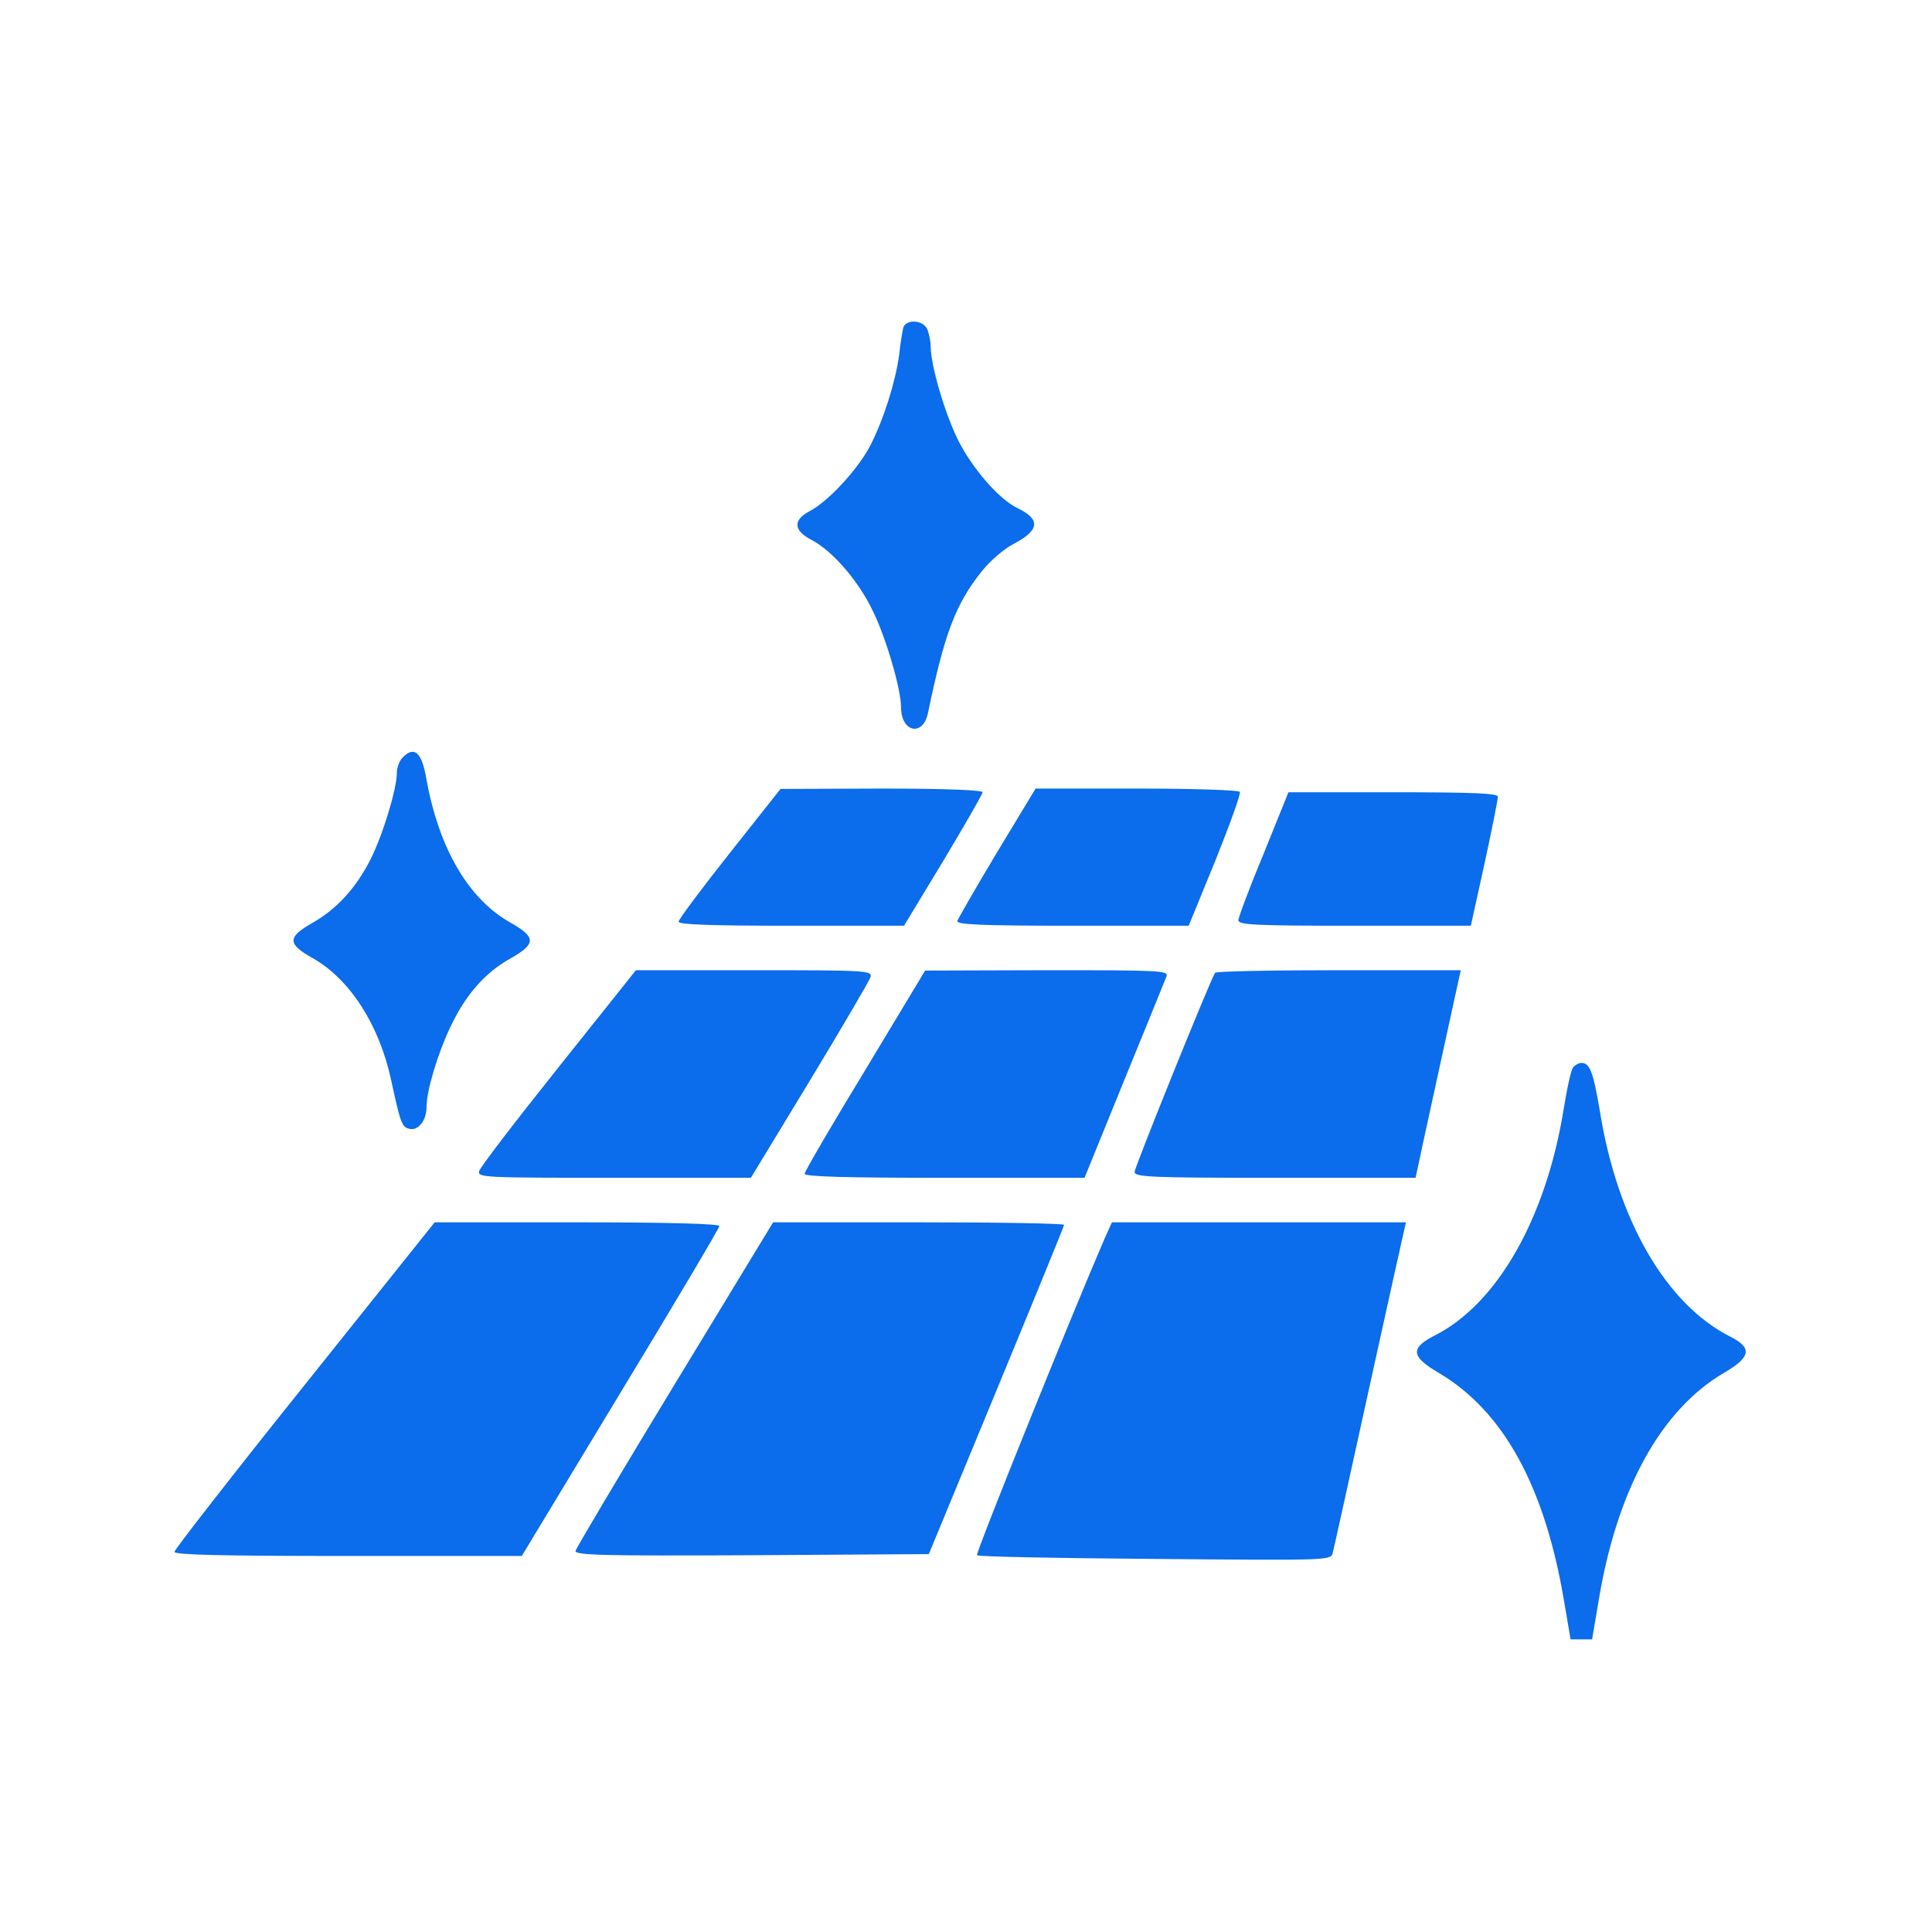
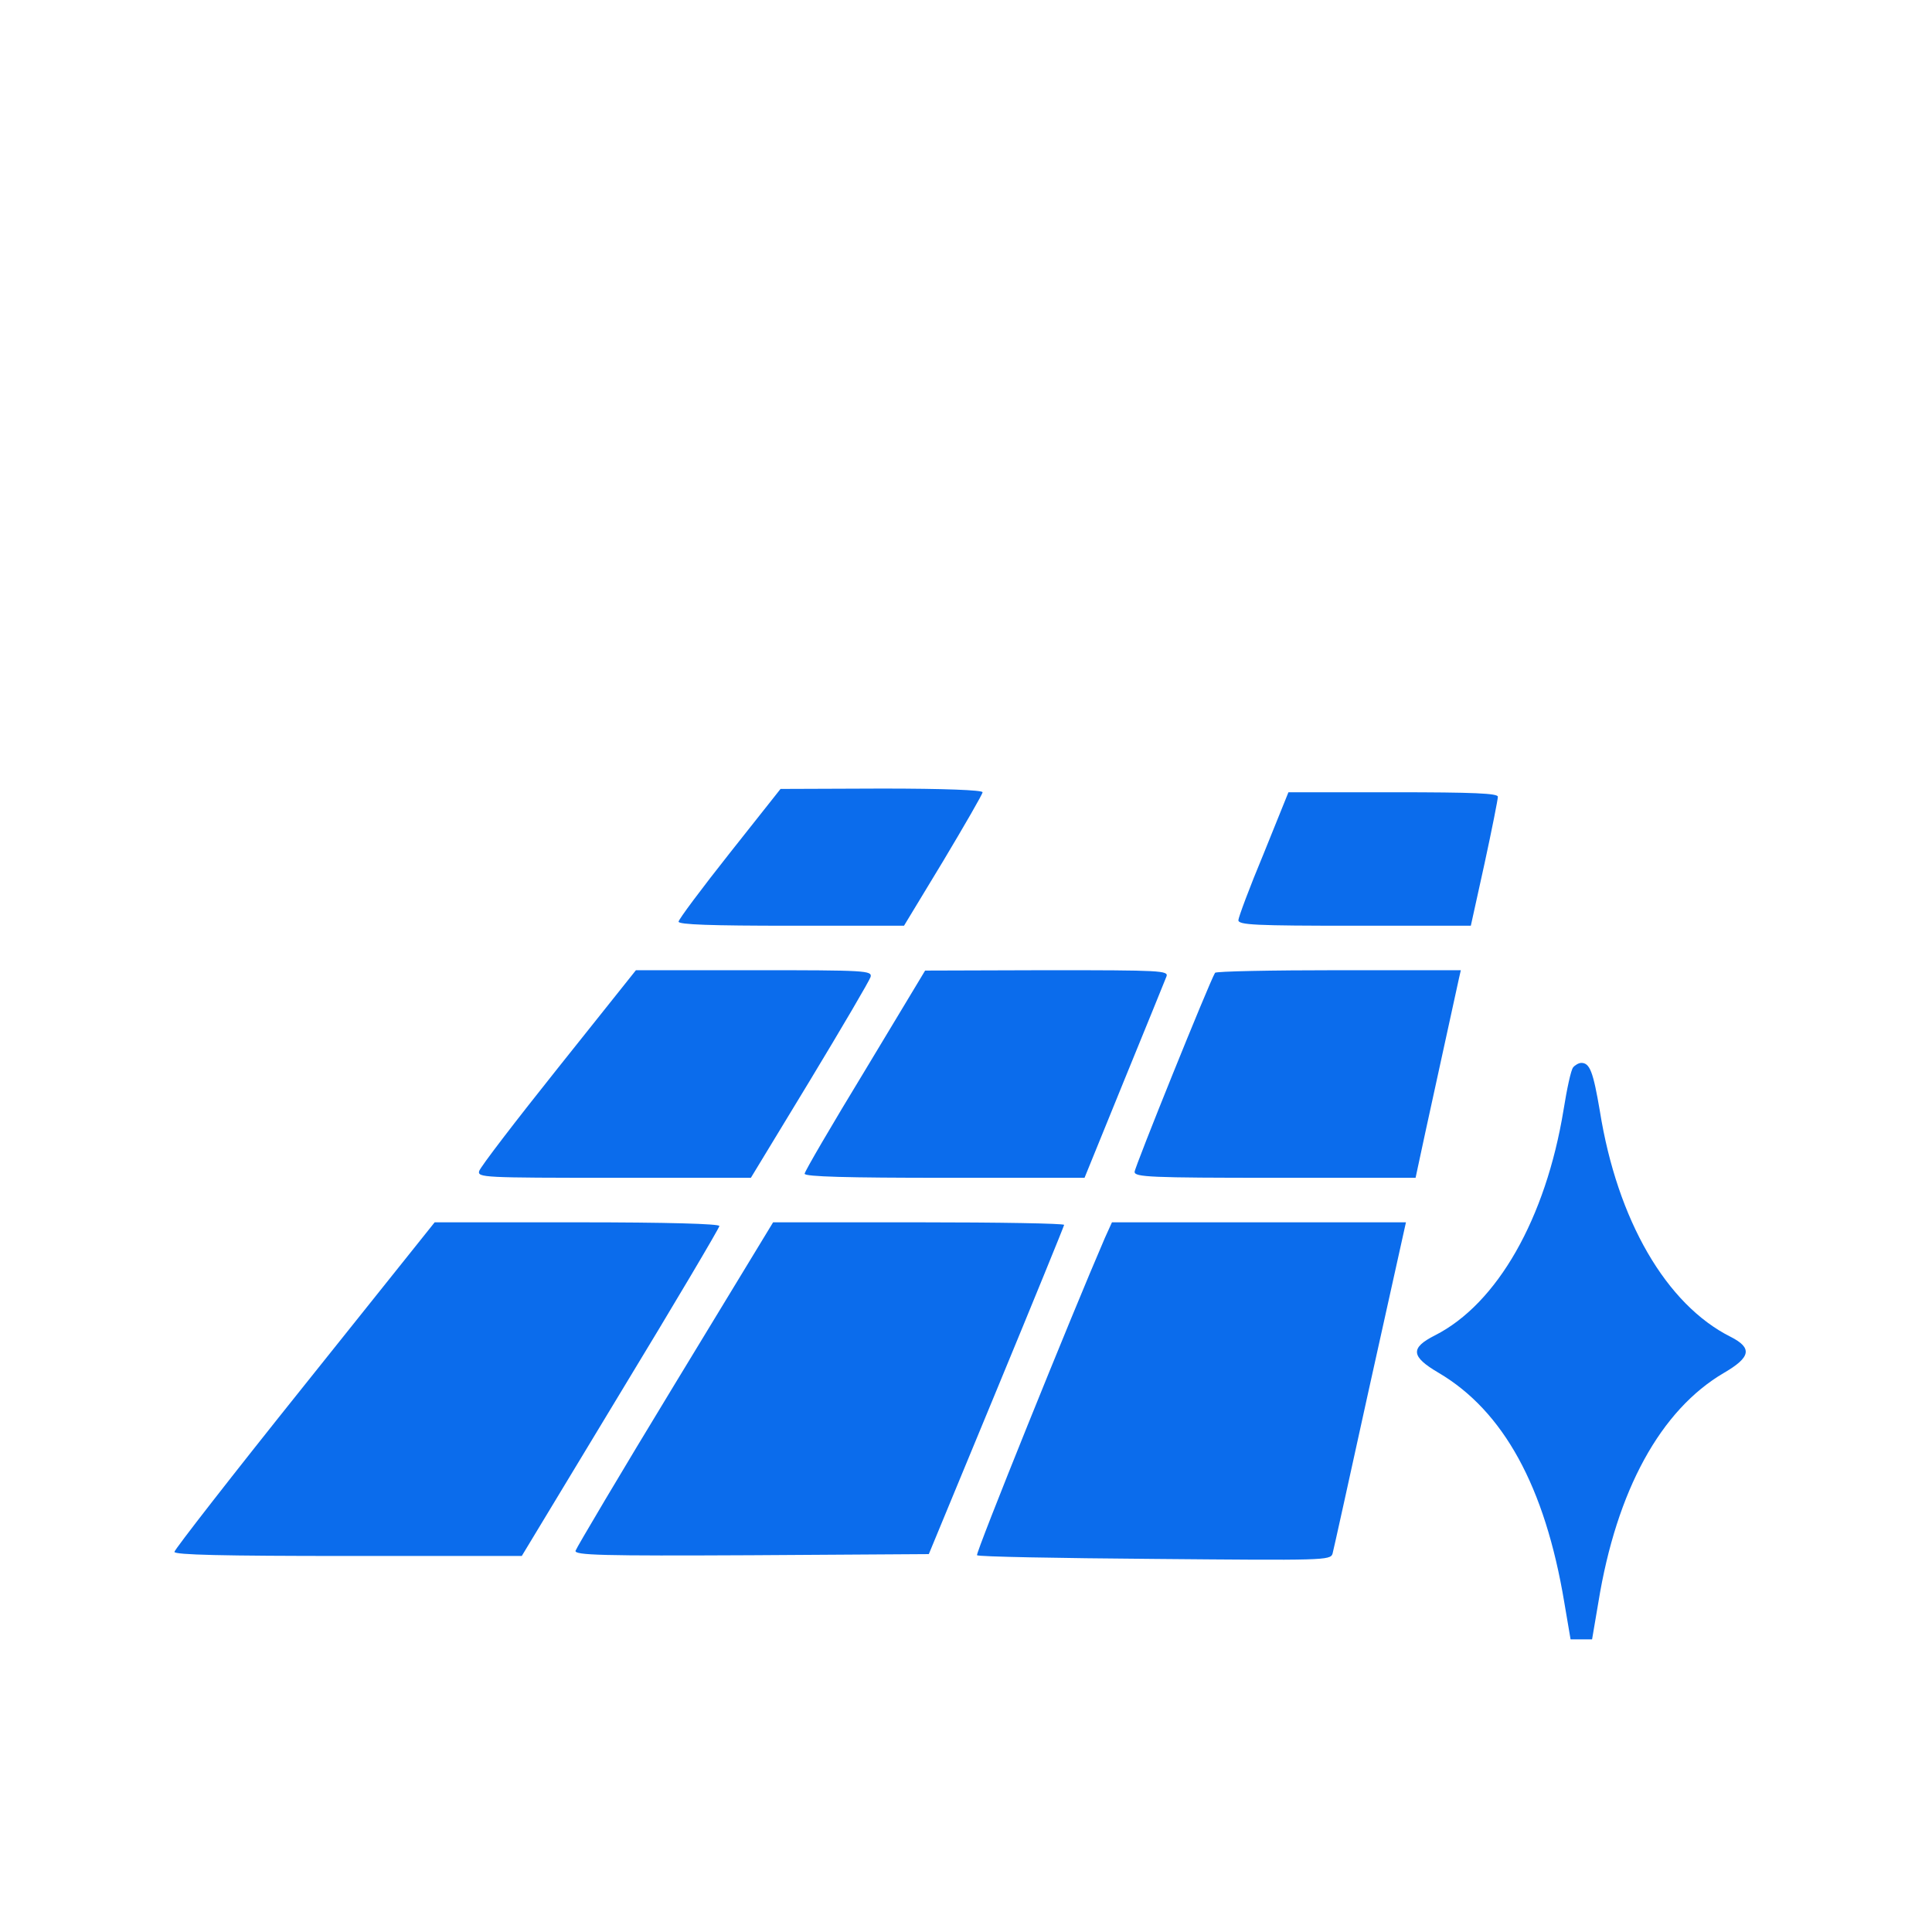
<svg xmlns="http://www.w3.org/2000/svg" width="57" height="57" viewBox="0 0 57 57" fill="none">
-   <path d="M26.648 9.67C26.626 9.779 26.561 10.14 26.528 10.468C26.419 11.267 26.079 12.349 25.686 13.126C25.336 13.815 24.45 14.788 23.881 15.084C23.389 15.346 23.411 15.652 23.936 15.926C24.559 16.243 25.347 17.162 25.762 18.048C26.156 18.857 26.583 20.345 26.583 20.859C26.583 21.613 27.239 21.745 27.381 21.023C27.862 18.704 28.19 17.829 28.956 16.867C29.197 16.56 29.623 16.188 29.908 16.046C30.673 15.642 30.706 15.324 30.028 14.996C29.47 14.734 28.661 13.793 28.245 12.94C27.862 12.152 27.458 10.763 27.458 10.227C27.458 10.053 27.403 9.812 27.348 9.692C27.206 9.429 26.725 9.418 26.648 9.67Z" fill="#0B6CEC" />
-   <path d="M11.883 22.346C11.784 22.434 11.708 22.652 11.708 22.806C11.708 23.276 11.292 24.643 10.931 25.354C10.505 26.196 9.936 26.82 9.225 27.224C8.47 27.651 8.47 27.848 9.236 28.274C10.329 28.898 11.194 30.243 11.544 31.884C11.817 33.153 11.861 33.262 12.09 33.306C12.342 33.36 12.583 33.054 12.583 32.671C12.583 32.19 12.9 31.118 13.283 30.309C13.731 29.357 14.3 28.701 15.065 28.274C15.82 27.848 15.82 27.651 15.065 27.224C13.819 26.524 12.954 25.037 12.583 23.003C12.451 22.193 12.222 21.996 11.883 22.346Z" fill="#0B6CEC" />
  <path d="M21.53 25.168C20.699 26.218 20.02 27.126 20.02 27.192C20.02 27.279 20.972 27.312 23.346 27.312H26.671L27.83 25.398C28.464 24.337 28.989 23.429 28.989 23.374C28.989 23.309 27.852 23.265 26.014 23.265L23.028 23.276L21.53 25.168Z" fill="#0B6CEC" />
-   <path d="M29.416 25.146C28.792 26.185 28.267 27.104 28.245 27.17C28.212 27.279 28.945 27.312 31.636 27.312H35.07L35.858 25.387C36.284 24.326 36.612 23.418 36.58 23.363C36.547 23.309 35.18 23.265 33.539 23.265H30.553L29.416 25.146Z" fill="#0B6CEC" />
  <path d="M37.28 25.19C36.864 26.185 36.536 27.071 36.536 27.148C36.536 27.29 37.039 27.312 39.971 27.312H43.394L43.799 25.474C44.017 24.468 44.192 23.582 44.192 23.506C44.192 23.407 43.503 23.374 41.108 23.374H38.013L37.28 25.19Z" fill="#0B6CEC" />
  <path d="M16.476 31.49C15.219 33.065 14.169 34.432 14.136 34.553C14.092 34.739 14.256 34.749 18.117 34.749H22.153L23.892 31.884C24.844 30.309 25.653 28.931 25.686 28.821C25.73 28.635 25.544 28.624 22.251 28.624H18.762L16.476 31.49Z" fill="#0B6CEC" />
  <path d="M25.522 31.578C24.538 33.196 23.739 34.563 23.739 34.629C23.739 34.717 25.019 34.749 27.874 34.749H31.997L33.167 31.873C33.813 30.298 34.37 28.92 34.414 28.81C34.48 28.635 34.261 28.624 30.892 28.624L27.294 28.635L25.522 31.578Z" fill="#0B6CEC" />
  <path d="M35.847 28.701C35.672 28.996 33.474 34.443 33.474 34.574C33.474 34.727 33.933 34.749 37.619 34.749H41.764L41.841 34.389C41.917 34.006 42.956 29.281 43.044 28.865L43.099 28.624H39.5C37.52 28.624 35.869 28.657 35.847 28.701Z" fill="#0B6CEC" />
  <path d="M46.413 31.49C46.347 31.567 46.227 32.135 46.129 32.748C45.604 35.953 44.171 38.468 42.334 39.398C41.601 39.77 41.623 40.021 42.443 40.502C44.357 41.629 45.582 43.86 46.151 47.273L46.337 48.367H46.654H46.971L47.157 47.273C47.693 43.97 48.994 41.596 50.865 40.502C51.652 40.043 51.707 39.77 51.062 39.442C49.158 38.49 47.715 35.996 47.201 32.781C47.004 31.621 46.905 31.359 46.654 31.359C46.577 31.359 46.468 31.424 46.413 31.49Z" fill="#0B6CEC" />
  <path d="M8.985 40.864C6.874 43.499 5.146 45.72 5.146 45.785C5.146 45.873 6.556 45.906 10.264 45.906H15.394L18.303 41.093C19.911 38.446 21.224 36.226 21.224 36.171C21.224 36.106 19.703 36.062 17.024 36.062H12.824L8.985 40.864Z" fill="#0B6CEC" />
  <path d="M19.911 40.831C18.314 43.456 17.001 45.676 16.98 45.752C16.947 45.884 17.745 45.906 22.175 45.884L27.403 45.851L29.393 41.038C30.487 38.392 31.384 36.193 31.395 36.138C31.395 36.095 29.459 36.062 27.097 36.062H22.809L19.911 40.831Z" fill="#0B6CEC" />
-   <path d="M32.598 36.521C31.614 38.796 28.77 45.84 28.825 45.884C28.858 45.928 31.22 45.971 34.064 45.993C39.052 46.037 39.248 46.037 39.314 45.84C39.347 45.72 39.817 43.587 40.364 41.093C40.911 38.599 41.392 36.445 41.425 36.303L41.48 36.062H37.148H32.806L32.598 36.521Z" fill="#0B6CEC" />
+   <path d="M32.598 36.521C31.614 38.796 28.77 45.84 28.825 45.884C28.858 45.928 31.22 45.971 34.064 45.993C39.052 46.037 39.248 46.037 39.314 45.84C39.347 45.72 39.817 43.587 40.364 41.093L41.48 36.062H37.148H32.806L32.598 36.521Z" fill="#0B6CEC" />
</svg>